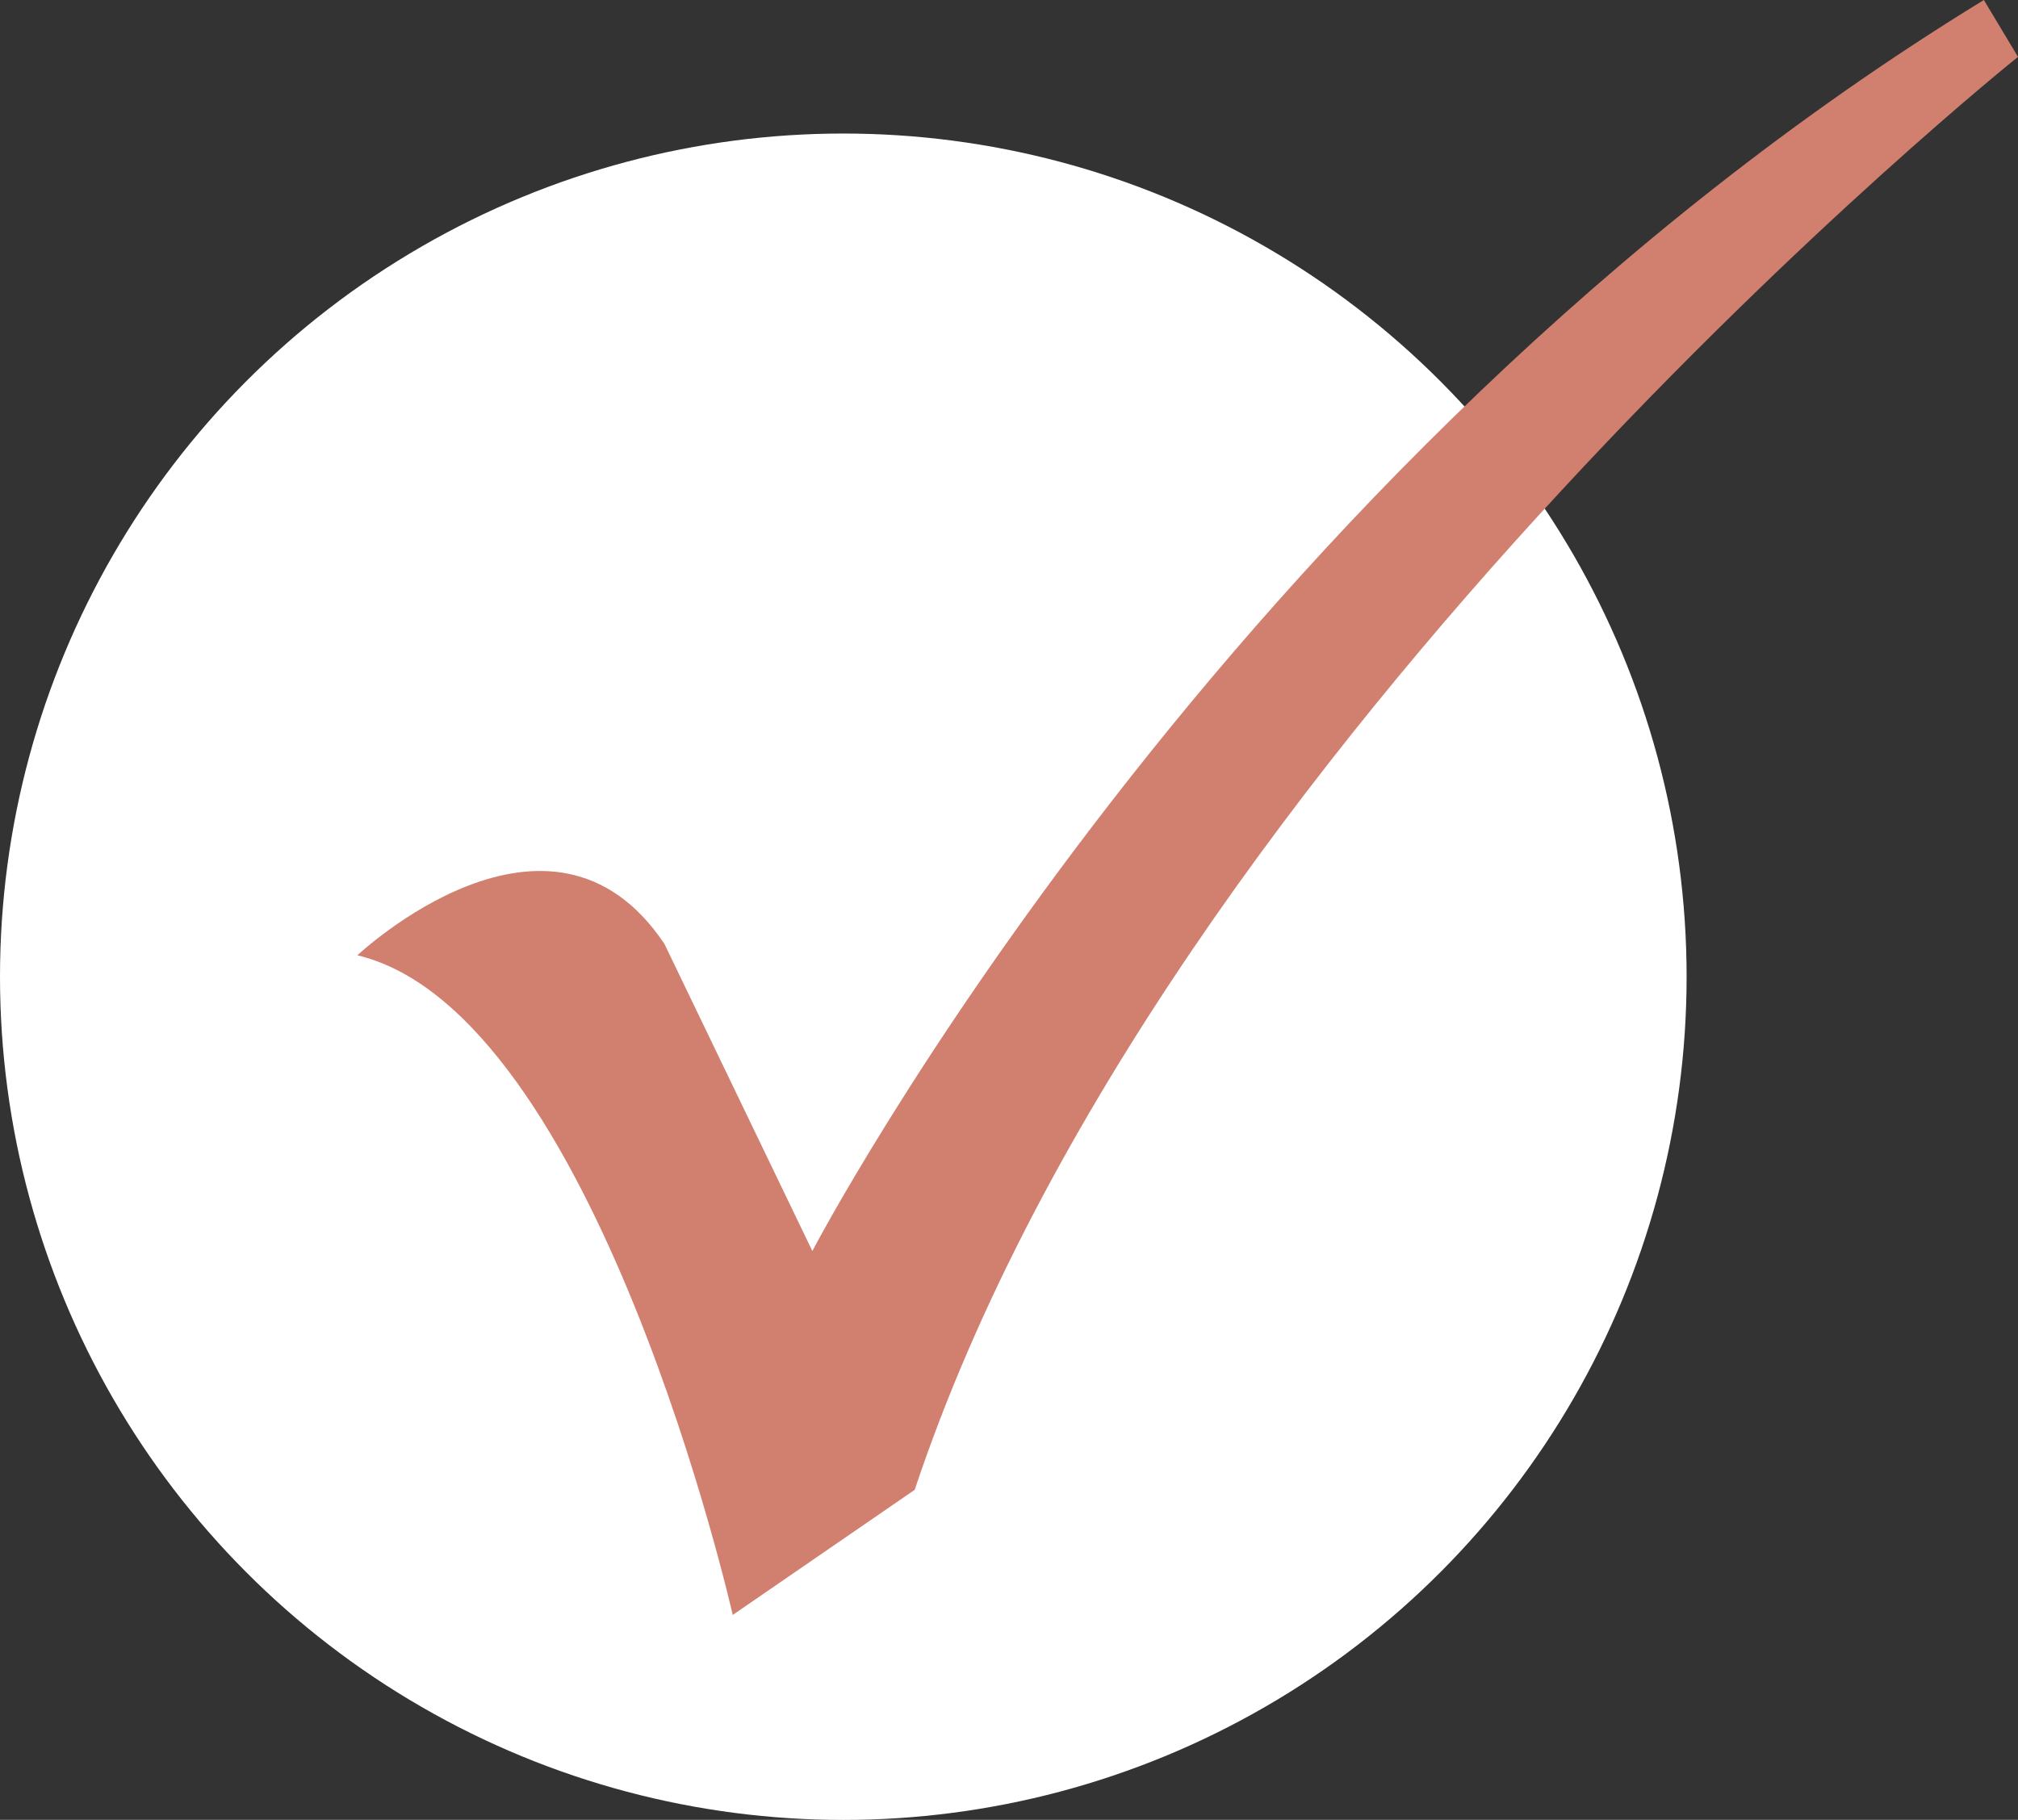
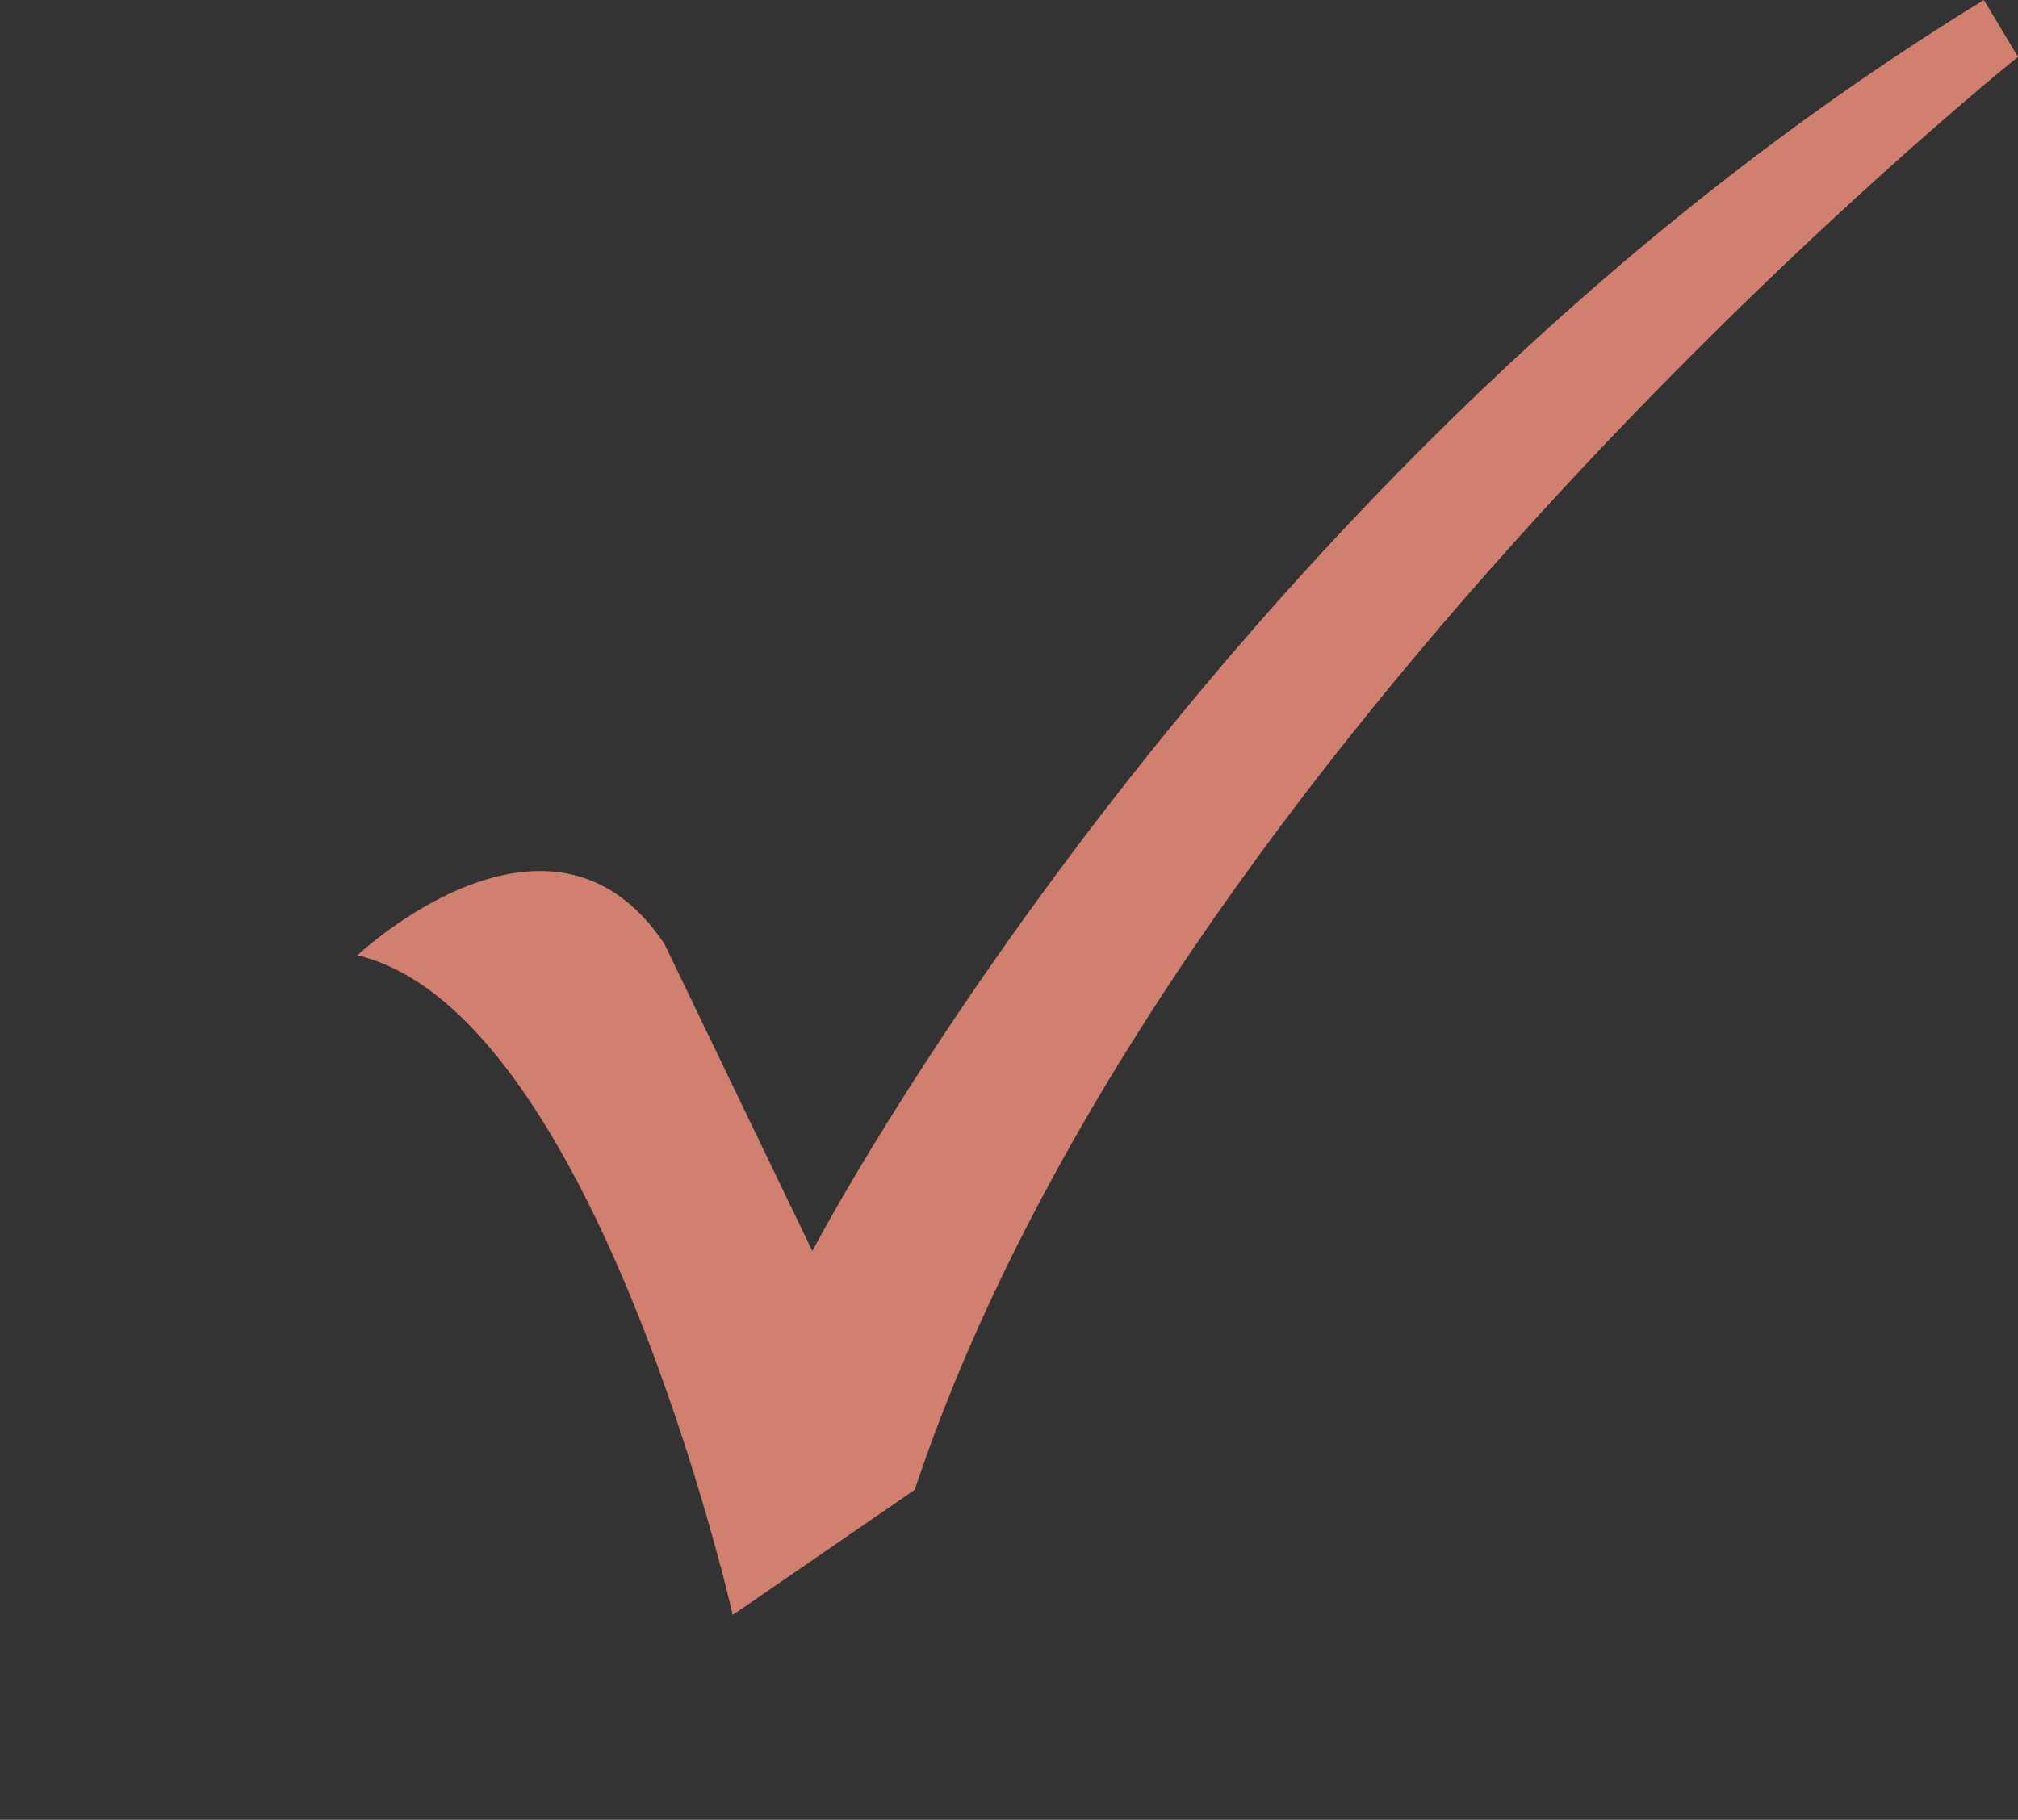
<svg xmlns="http://www.w3.org/2000/svg" width="32.396" height="29.219" viewBox="0 0 32.396 29.219">
  <rect x="0" y="0" width="32.396" height="29.219" fill="#333333" stroke="none" />
  <defs>
    <style>.a{fill:#fff;}.b{fill:#D18070;}</style>
  </defs>
  <g transform="translate(-1057.027 -3231.584)">
-     <circle class="a" cx="13.538" cy="13.538" r="13.538" transform="translate(1057.027 3233.728)" />
    <path class="b" d="M1062.764,3246.922s3.1-2.921,4.93-.182l2.374,4.93s6.573-12.6,18.807-20.086l.548.913s-13.695,10.956-17.712,23.007l-2.921,2.009S1066.6,3247.835,1062.764,3246.922Z" />
  </g>
</svg>